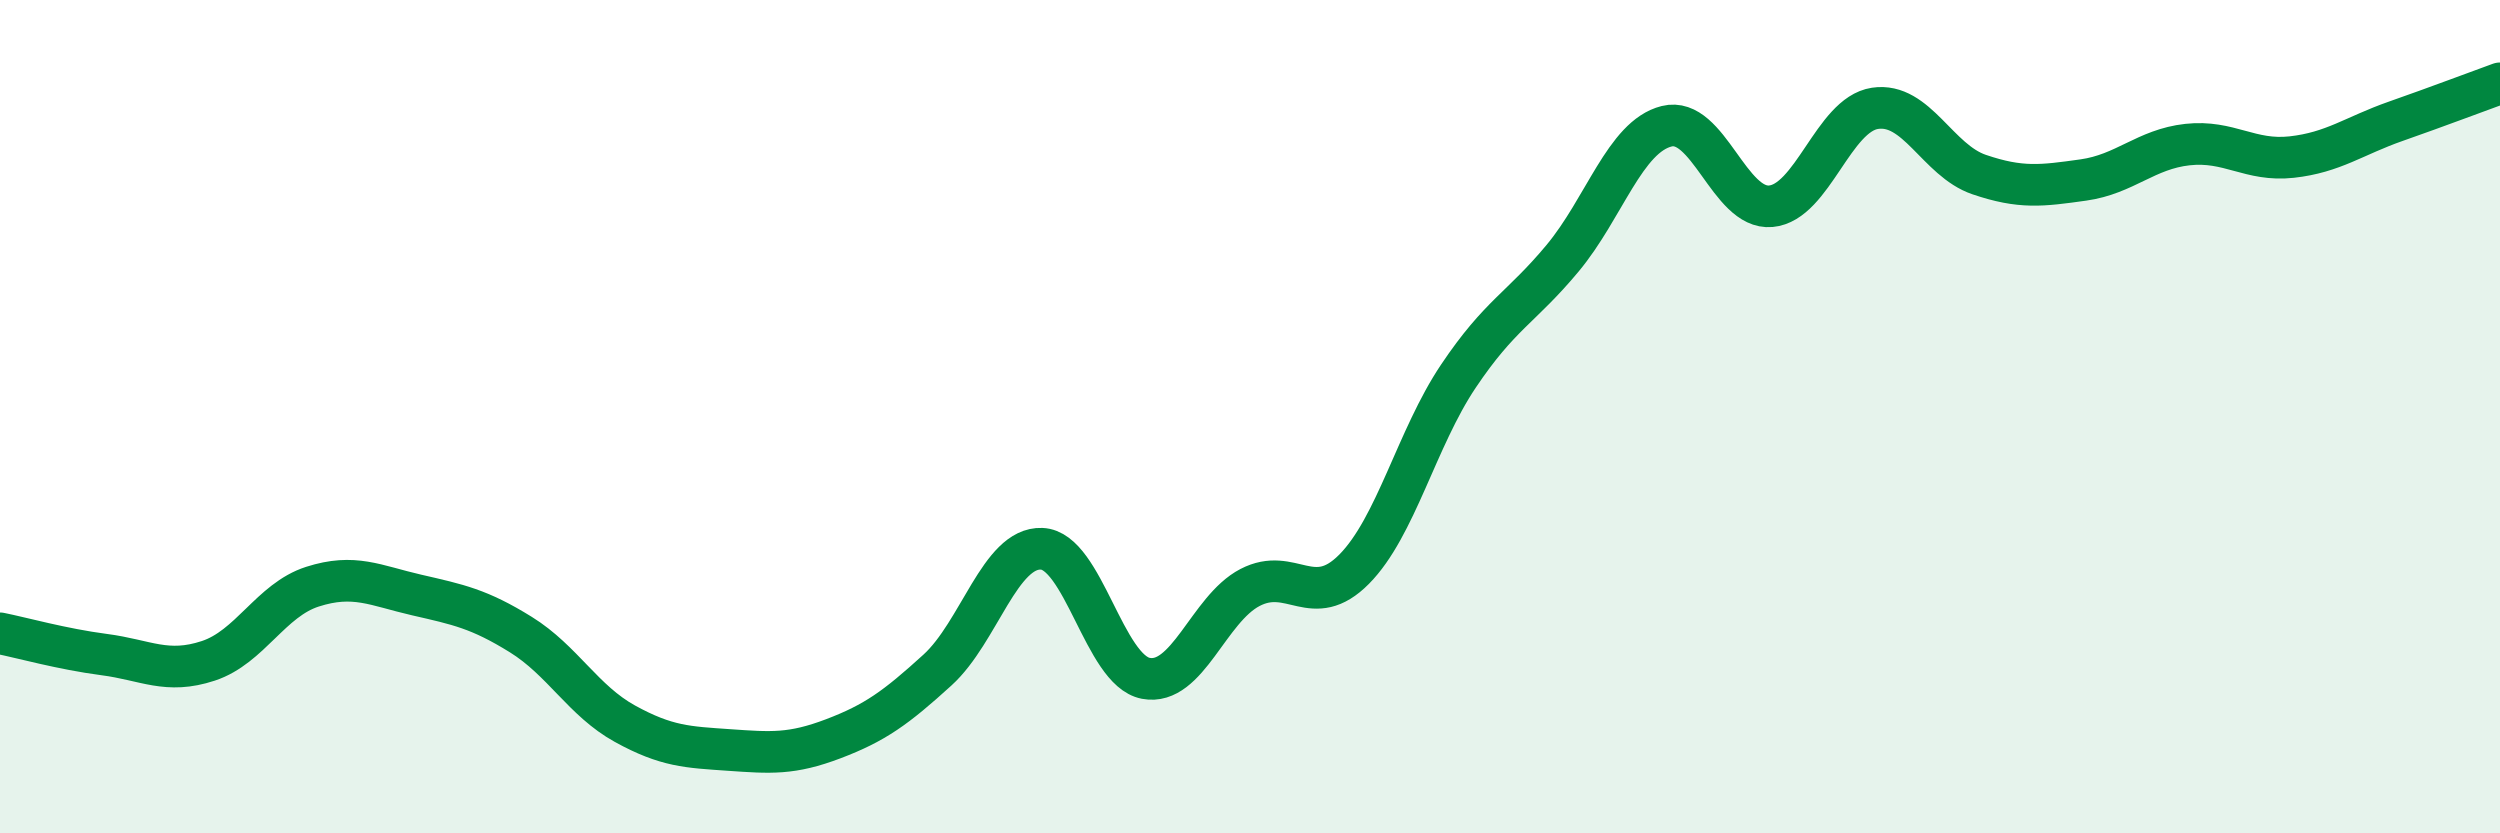
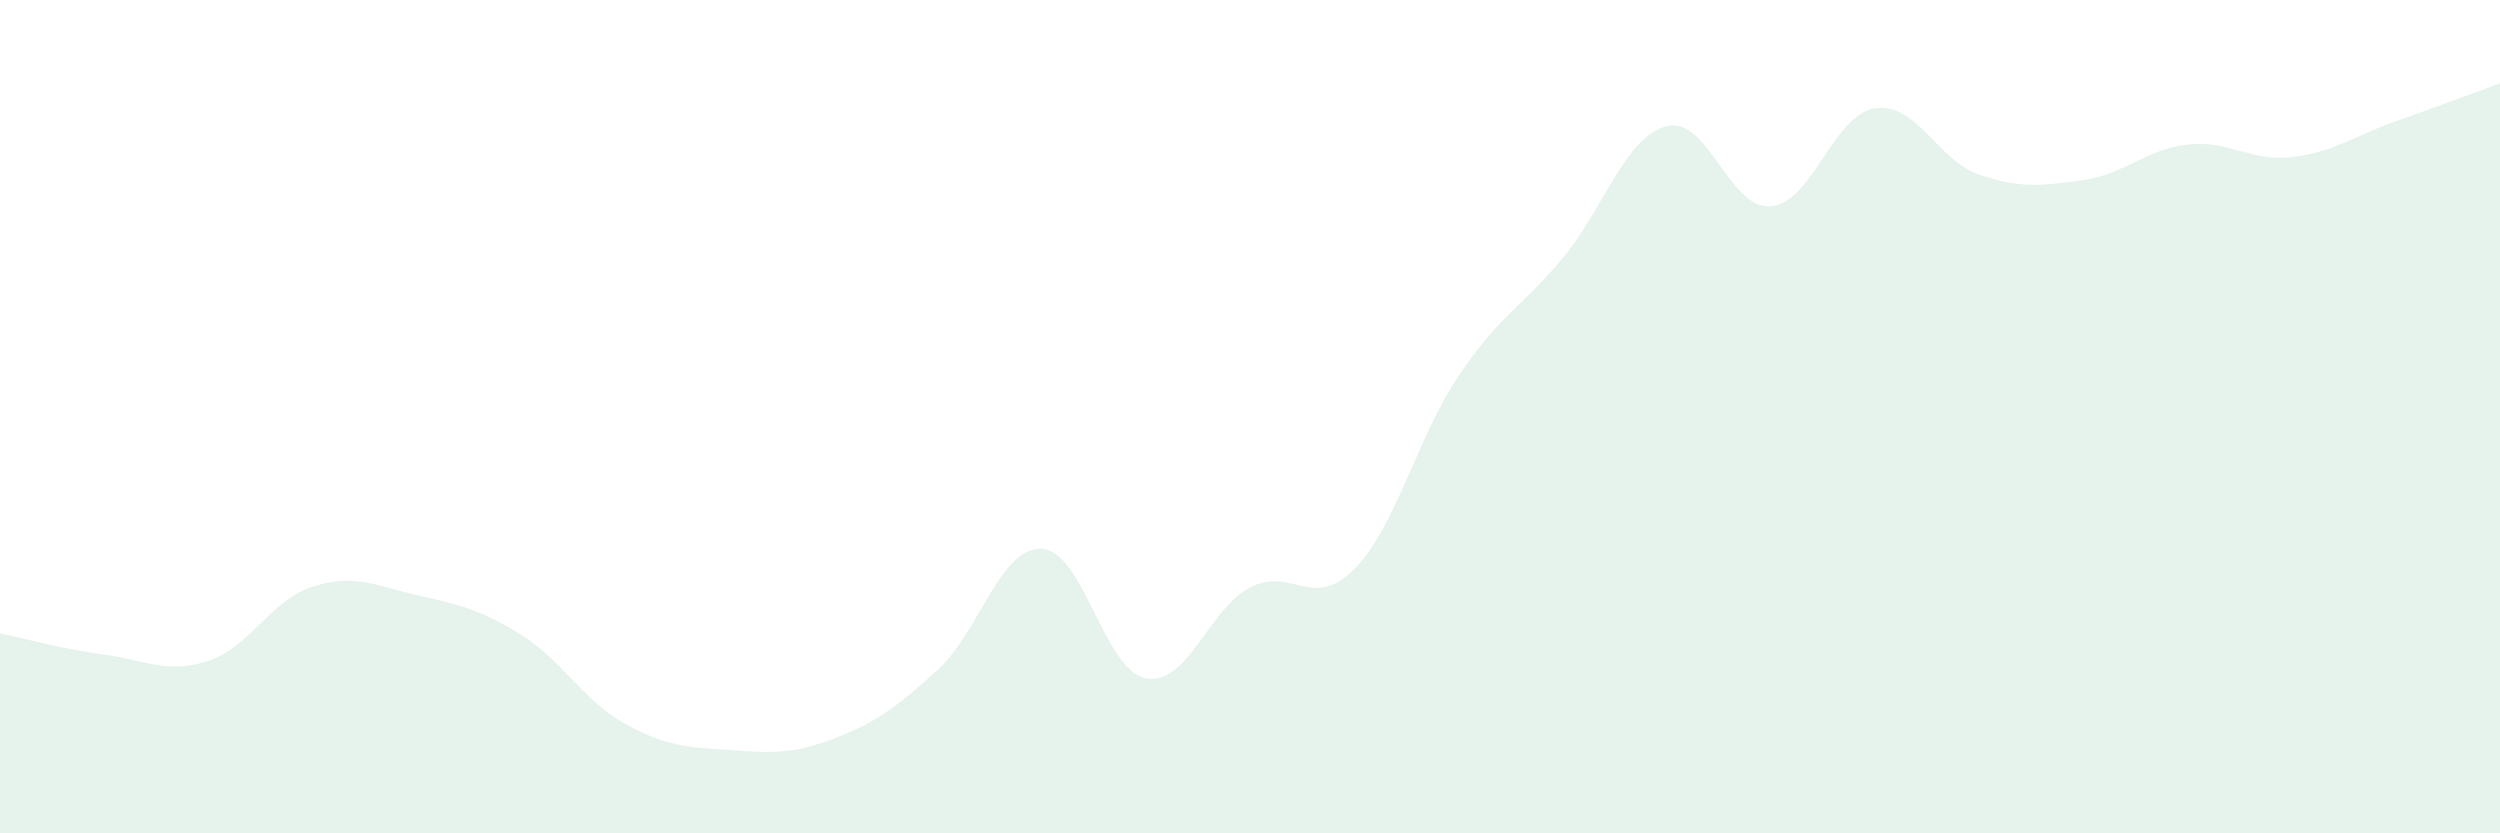
<svg xmlns="http://www.w3.org/2000/svg" width="60" height="20" viewBox="0 0 60 20">
  <path d="M 0,15.2 C 0.5,15.3 1.5,15.58 2.5,15.71 C 3.5,15.84 4,16.19 5,15.86 C 6,15.53 6.5,14.4 7.5,14.08 C 8.5,13.76 9,14.05 10,14.28 C 11,14.51 11.5,14.61 12.5,15.23 C 13.5,15.85 14,16.82 15,17.37 C 16,17.92 16.5,17.93 17.5,18 C 18.5,18.07 19,18.11 20,17.73 C 21,17.35 21.5,16.99 22.5,16.08 C 23.5,15.17 24,13.13 25,13.17 C 26,13.21 26.5,16.09 27.5,16.28 C 28.5,16.47 29,14.62 30,14.1 C 31,13.58 31.5,14.67 32.5,13.66 C 33.5,12.65 34,10.52 35,9.03 C 36,7.54 36.5,7.4 37.5,6.2 C 38.5,5 39,3.28 40,3.03 C 41,2.78 41.5,5.04 42.5,4.95 C 43.5,4.86 44,2.75 45,2.6 C 46,2.45 46.5,3.85 47.5,4.19 C 48.5,4.53 49,4.46 50,4.32 C 51,4.18 51.5,3.58 52.5,3.47 C 53.5,3.36 54,3.88 55,3.77 C 56,3.66 56.5,3.26 57.5,2.91 C 58.5,2.56 59.5,2.18 60,2L60 20L0 20Z" fill="#008740" opacity="0.1" stroke-linecap="round" stroke-linejoin="round" />
-   <path d="M 0,15.2 C 0.5,15.3 1.5,15.58 2.5,15.71 C 3.5,15.84 4,16.19 5,15.86 C 6,15.53 6.5,14.4 7.5,14.08 C 8.5,13.76 9,14.05 10,14.28 C 11,14.51 11.5,14.61 12.5,15.23 C 13.5,15.85 14,16.82 15,17.37 C 16,17.92 16.5,17.93 17.5,18 C 18.5,18.07 19,18.11 20,17.73 C 21,17.35 21.5,16.99 22.5,16.08 C 23.5,15.17 24,13.13 25,13.17 C 26,13.21 26.5,16.09 27.5,16.28 C 28.5,16.47 29,14.62 30,14.1 C 31,13.58 31.5,14.67 32.5,13.66 C 33.5,12.65 34,10.52 35,9.03 C 36,7.54 36.5,7.4 37.5,6.2 C 38.5,5 39,3.28 40,3.03 C 41,2.78 41.5,5.04 42.5,4.95 C 43.5,4.86 44,2.75 45,2.6 C 46,2.45 46.5,3.85 47.5,4.19 C 48.5,4.53 49,4.46 50,4.32 C 51,4.18 51.5,3.58 52.5,3.47 C 53.5,3.36 54,3.88 55,3.77 C 56,3.66 56.5,3.26 57.5,2.91 C 58.5,2.56 59.5,2.18 60,2" stroke="#008740" stroke-width="1" fill="none" stroke-linecap="round" stroke-linejoin="round" />
</svg>